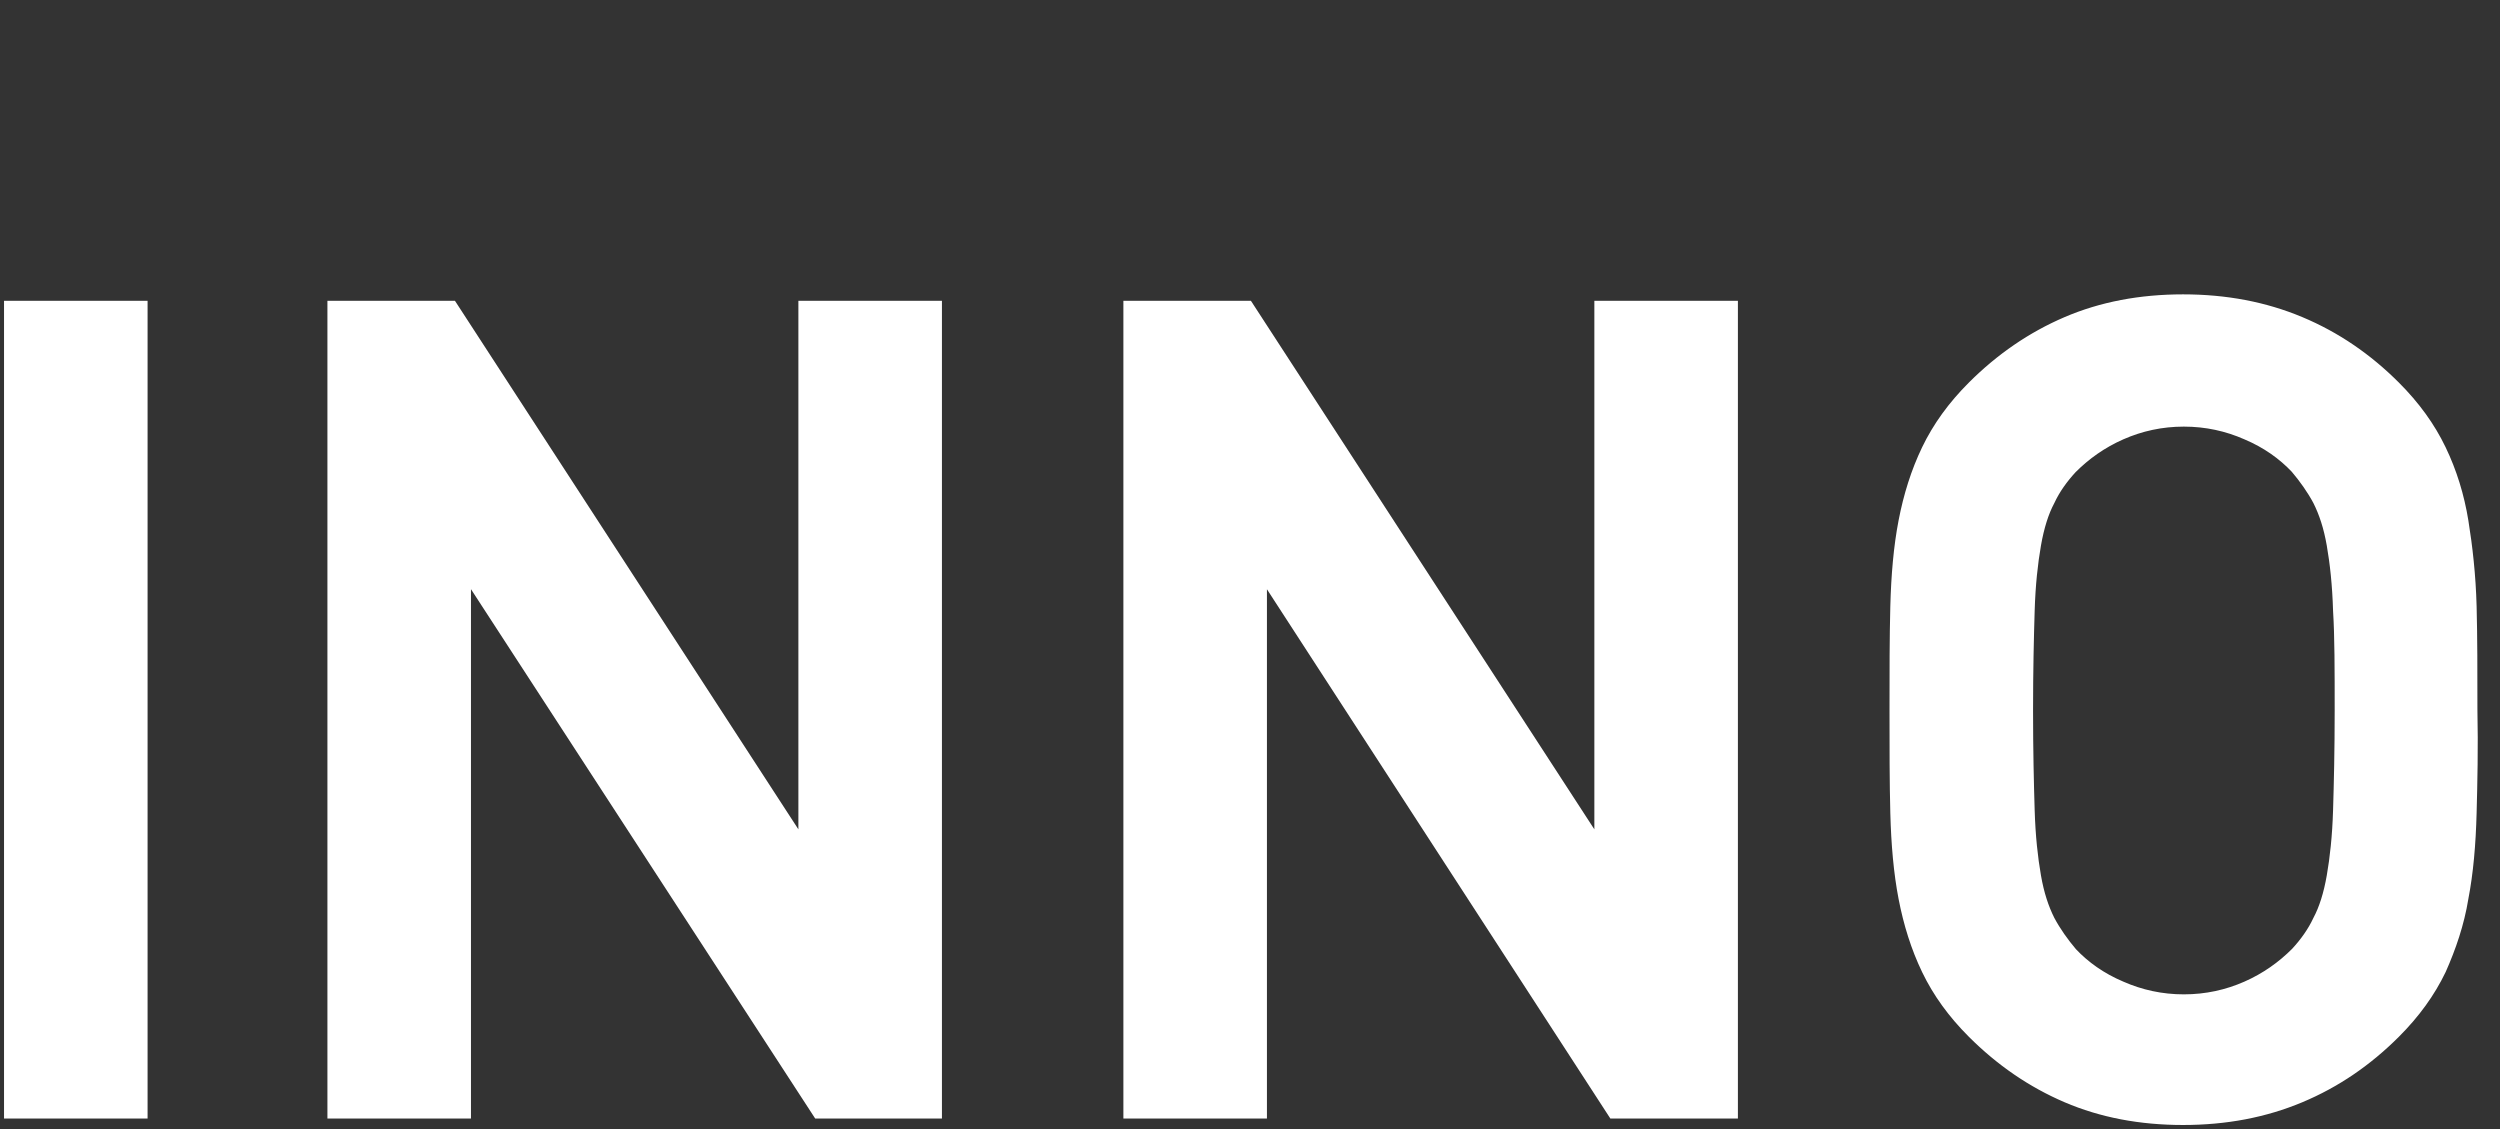
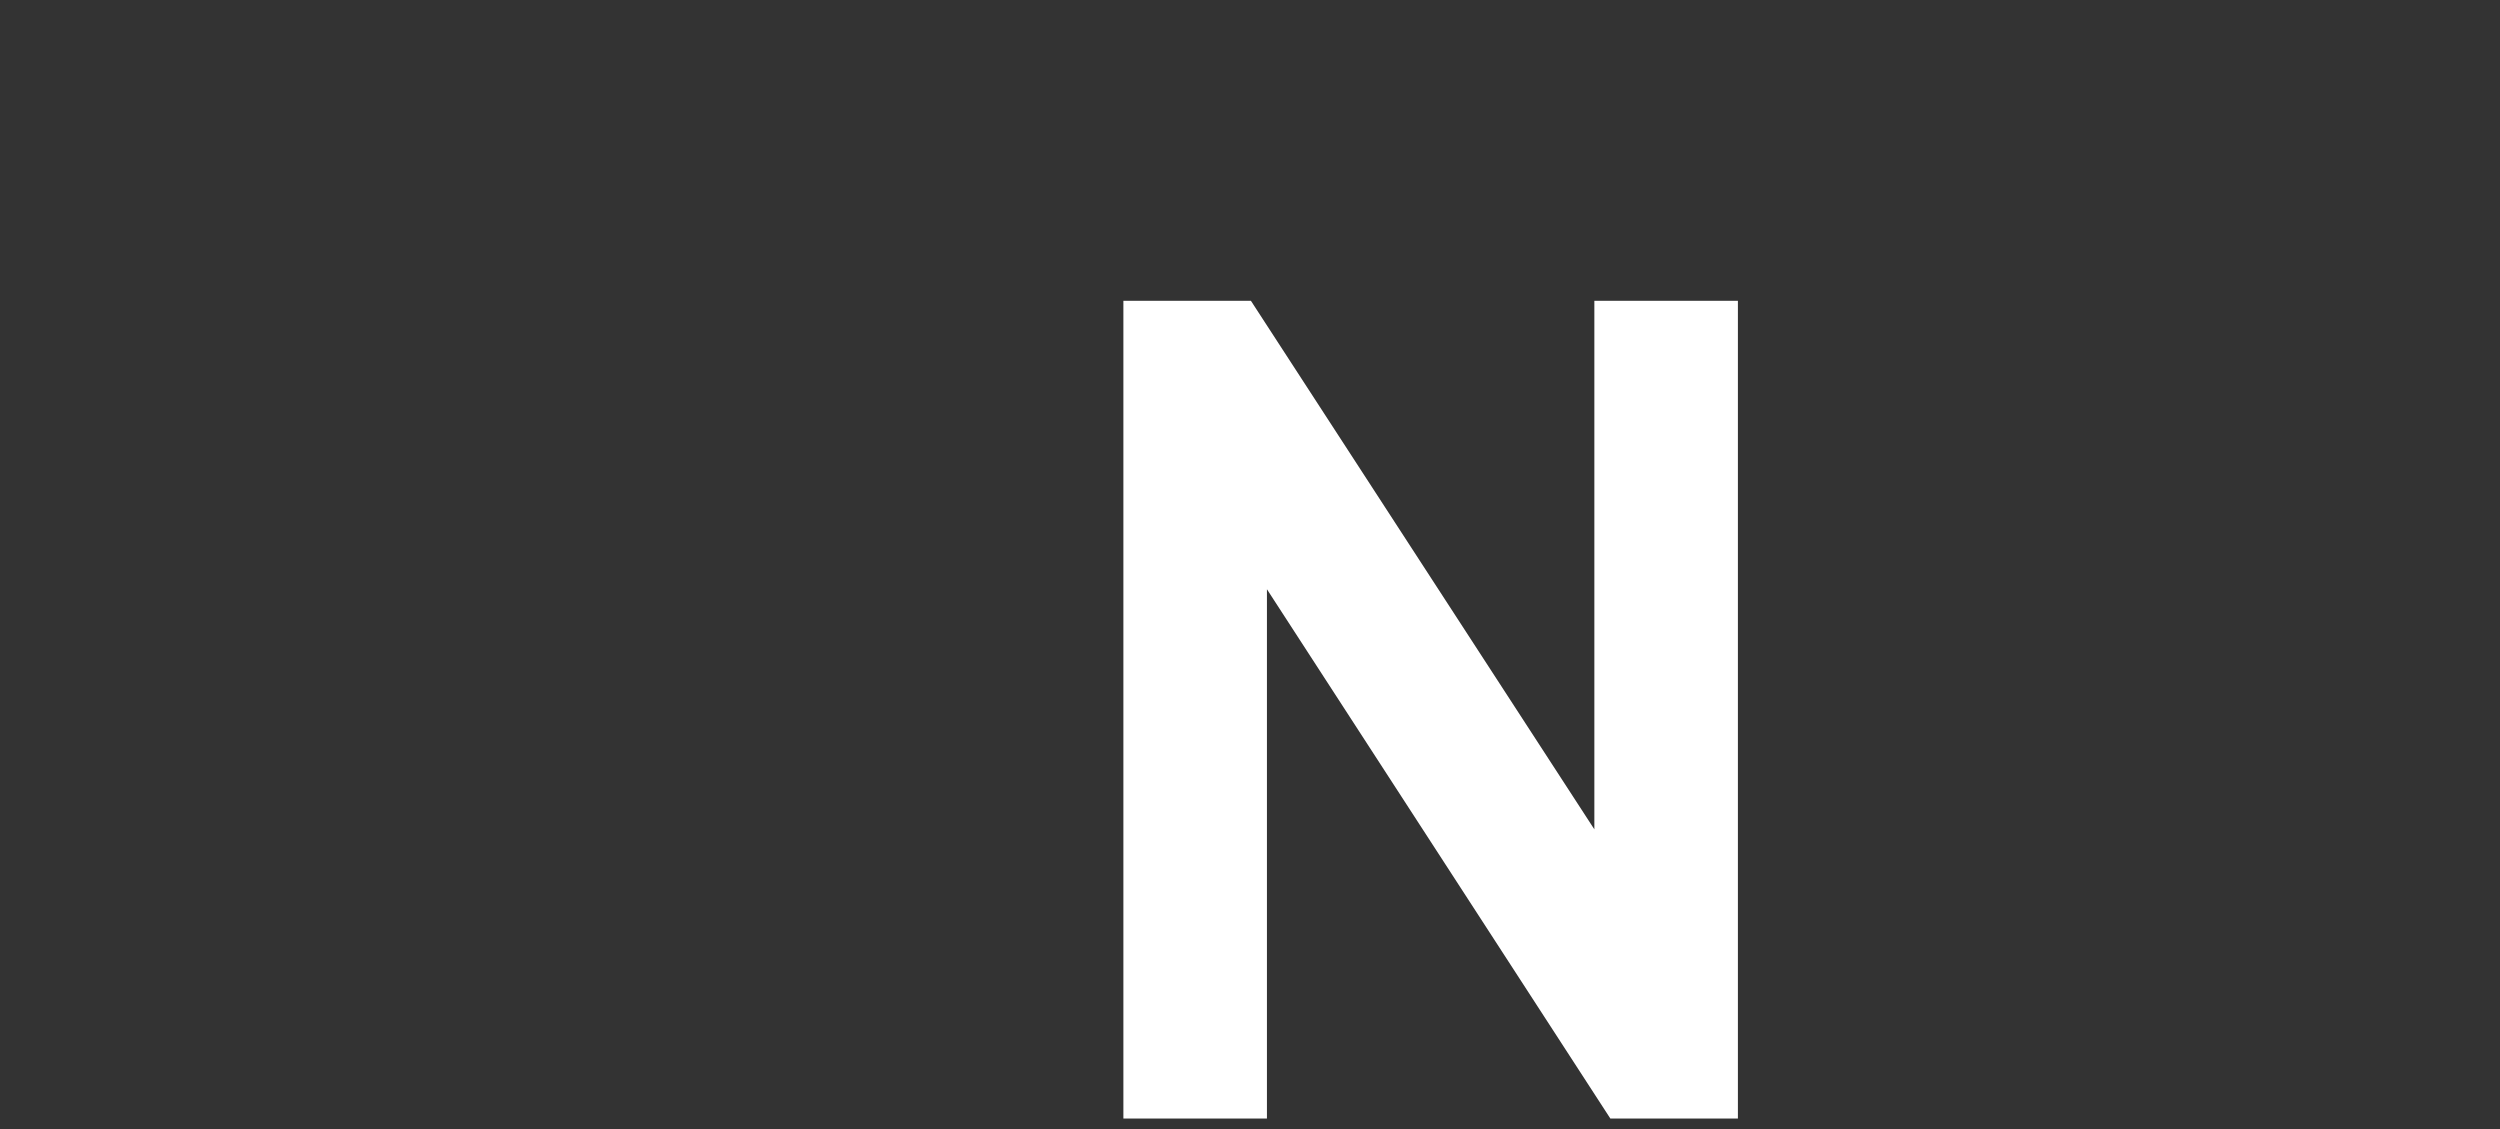
<svg xmlns="http://www.w3.org/2000/svg" version="1.1" id="Livello_1" x="0px" y="0px" viewBox="0 0 310 140" style="enable-background:new 0 0 310 140;" xml:space="preserve">
  <rect x="0" y="0" width="310" height="140" fill="#333333" stroke="none" />
  <style type="text/css">
	.st0{fill:#FFFFFF;stroke:#FFFFFF;stroke-width:3;}
</style>
  <g>
-     <path class="st0" d="M2,137.2V38.8h14.8v98.4H2z" />
-     <path class="st0" d="M101.9,137.2L56.9,68v69.2H42.1V38.8h13.5l44.9,69.1V38.8h14.8v98.4H101.9z" />
    <path class="st0" d="M200.5,137.2L155.6,68v69.2h-14.8V38.8h13.5l44.9,69.1V38.8H214v98.4H200.5z" />
-     <path class="st0" d="M305.6,100.8c-0.1,3.8-0.4,7.3-1,10.4c-0.5,3.1-1.5,6-2.7,8.7c-1.3,2.7-3.1,5.2-5.5,7.6   c-3.4,3.4-7.2,6-11.5,7.8s-9,2.7-14.2,2.7s-9.9-0.9-14.1-2.7s-8-4.4-11.4-7.8c-2.4-2.4-4.2-4.9-5.5-7.6c-1.3-2.7-2.2-5.6-2.8-8.7   c-0.6-3.1-0.9-6.6-1-10.4c-0.1-3.8-0.1-8.1-0.1-12.8s0-9,0.1-12.8s0.4-7.3,1-10.4c0.6-3.1,1.5-6,2.8-8.7s3.1-5.2,5.5-7.6   c3.4-3.4,7.2-6,11.4-7.8c4.2-1.8,8.9-2.7,14.1-2.7s9.9,0.9,14.2,2.7c4.3,1.8,8.1,4.4,11.5,7.8c2.4,2.4,4.2,4.9,5.5,7.6   s2.2,5.6,2.7,8.7c0.5,3.1,0.9,6.6,1,10.4c0.1,3.8,0.1,8.1,0.1,12.8C305.8,92.7,305.7,97,305.6,100.8z M290.8,75.7   c-0.1-3.3-0.4-6-0.8-8.3s-1-4.1-1.8-5.7c-0.8-1.5-1.8-2.9-2.9-4.2c-1.7-1.8-3.8-3.3-6.4-4.4c-2.5-1.1-5.2-1.7-8.1-1.7   s-5.6,0.6-8.1,1.7s-4.6,2.6-6.4,4.4c-1.2,1.3-2.2,2.7-2.9,4.2c-0.8,1.5-1.4,3.4-1.8,5.7s-0.7,5-0.8,8.3c-0.1,3.3-0.2,7.4-0.2,12.4   s0.1,9.1,0.2,12.4c0.1,3.3,0.4,6,0.8,8.3s1,4.1,1.8,5.7c0.8,1.5,1.8,2.9,2.9,4.2c1.7,1.8,3.8,3.3,6.4,4.4c2.5,1.1,5.2,1.7,8.1,1.7   s5.6-0.6,8.1-1.7c2.5-1.1,4.6-2.6,6.4-4.4c1.2-1.3,2.2-2.7,2.9-4.2c0.8-1.5,1.4-3.4,1.8-5.7s0.7-5,0.8-8.3   c0.1-3.3,0.2-7.4,0.2-12.4S291,78.9,290.8,75.7z" />
  </g>
</svg>